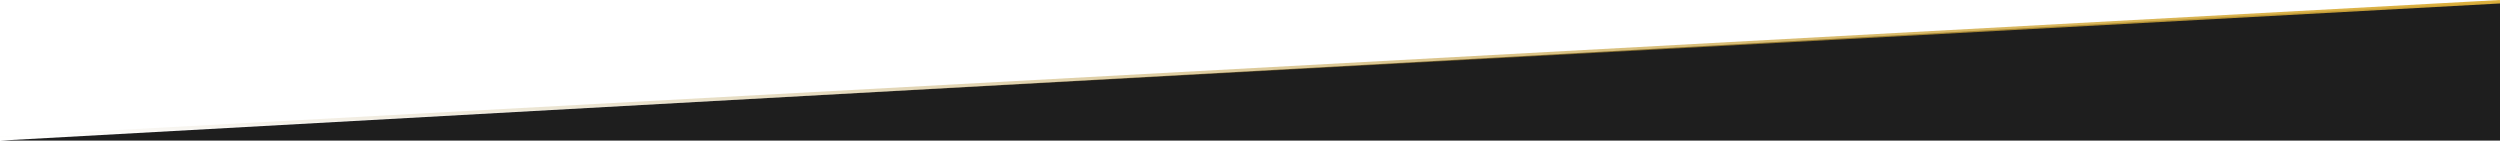
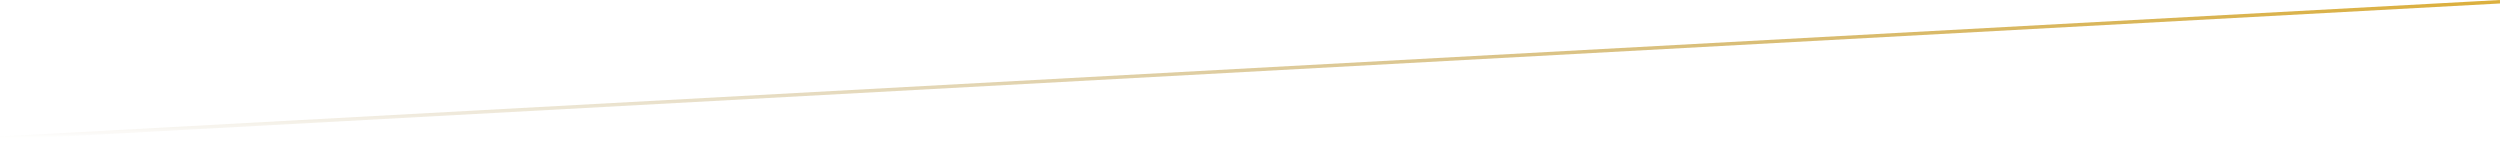
<svg xmlns="http://www.w3.org/2000/svg" width="1440" height="81" viewBox="0 0 1440 81" fill="none">
-   <path d="M0 81L1440 1V81H0Z" fill="#1E1E1E" />
  <path d="M1440 1L0 79.599" stroke="url(#paint0_linear_168_403)" stroke-width="2" />
  <defs>
    <linearGradient id="paint0_linear_168_403" x1="720" y1="-8.68644e-06" x2="720" y2="79.6" gradientUnits="userSpaceOnUse">
      <stop stop-color="#DCAF3A" />
      <stop offset="1" stop-color="#9C8039" stop-opacity="0" />
    </linearGradient>
  </defs>
</svg>